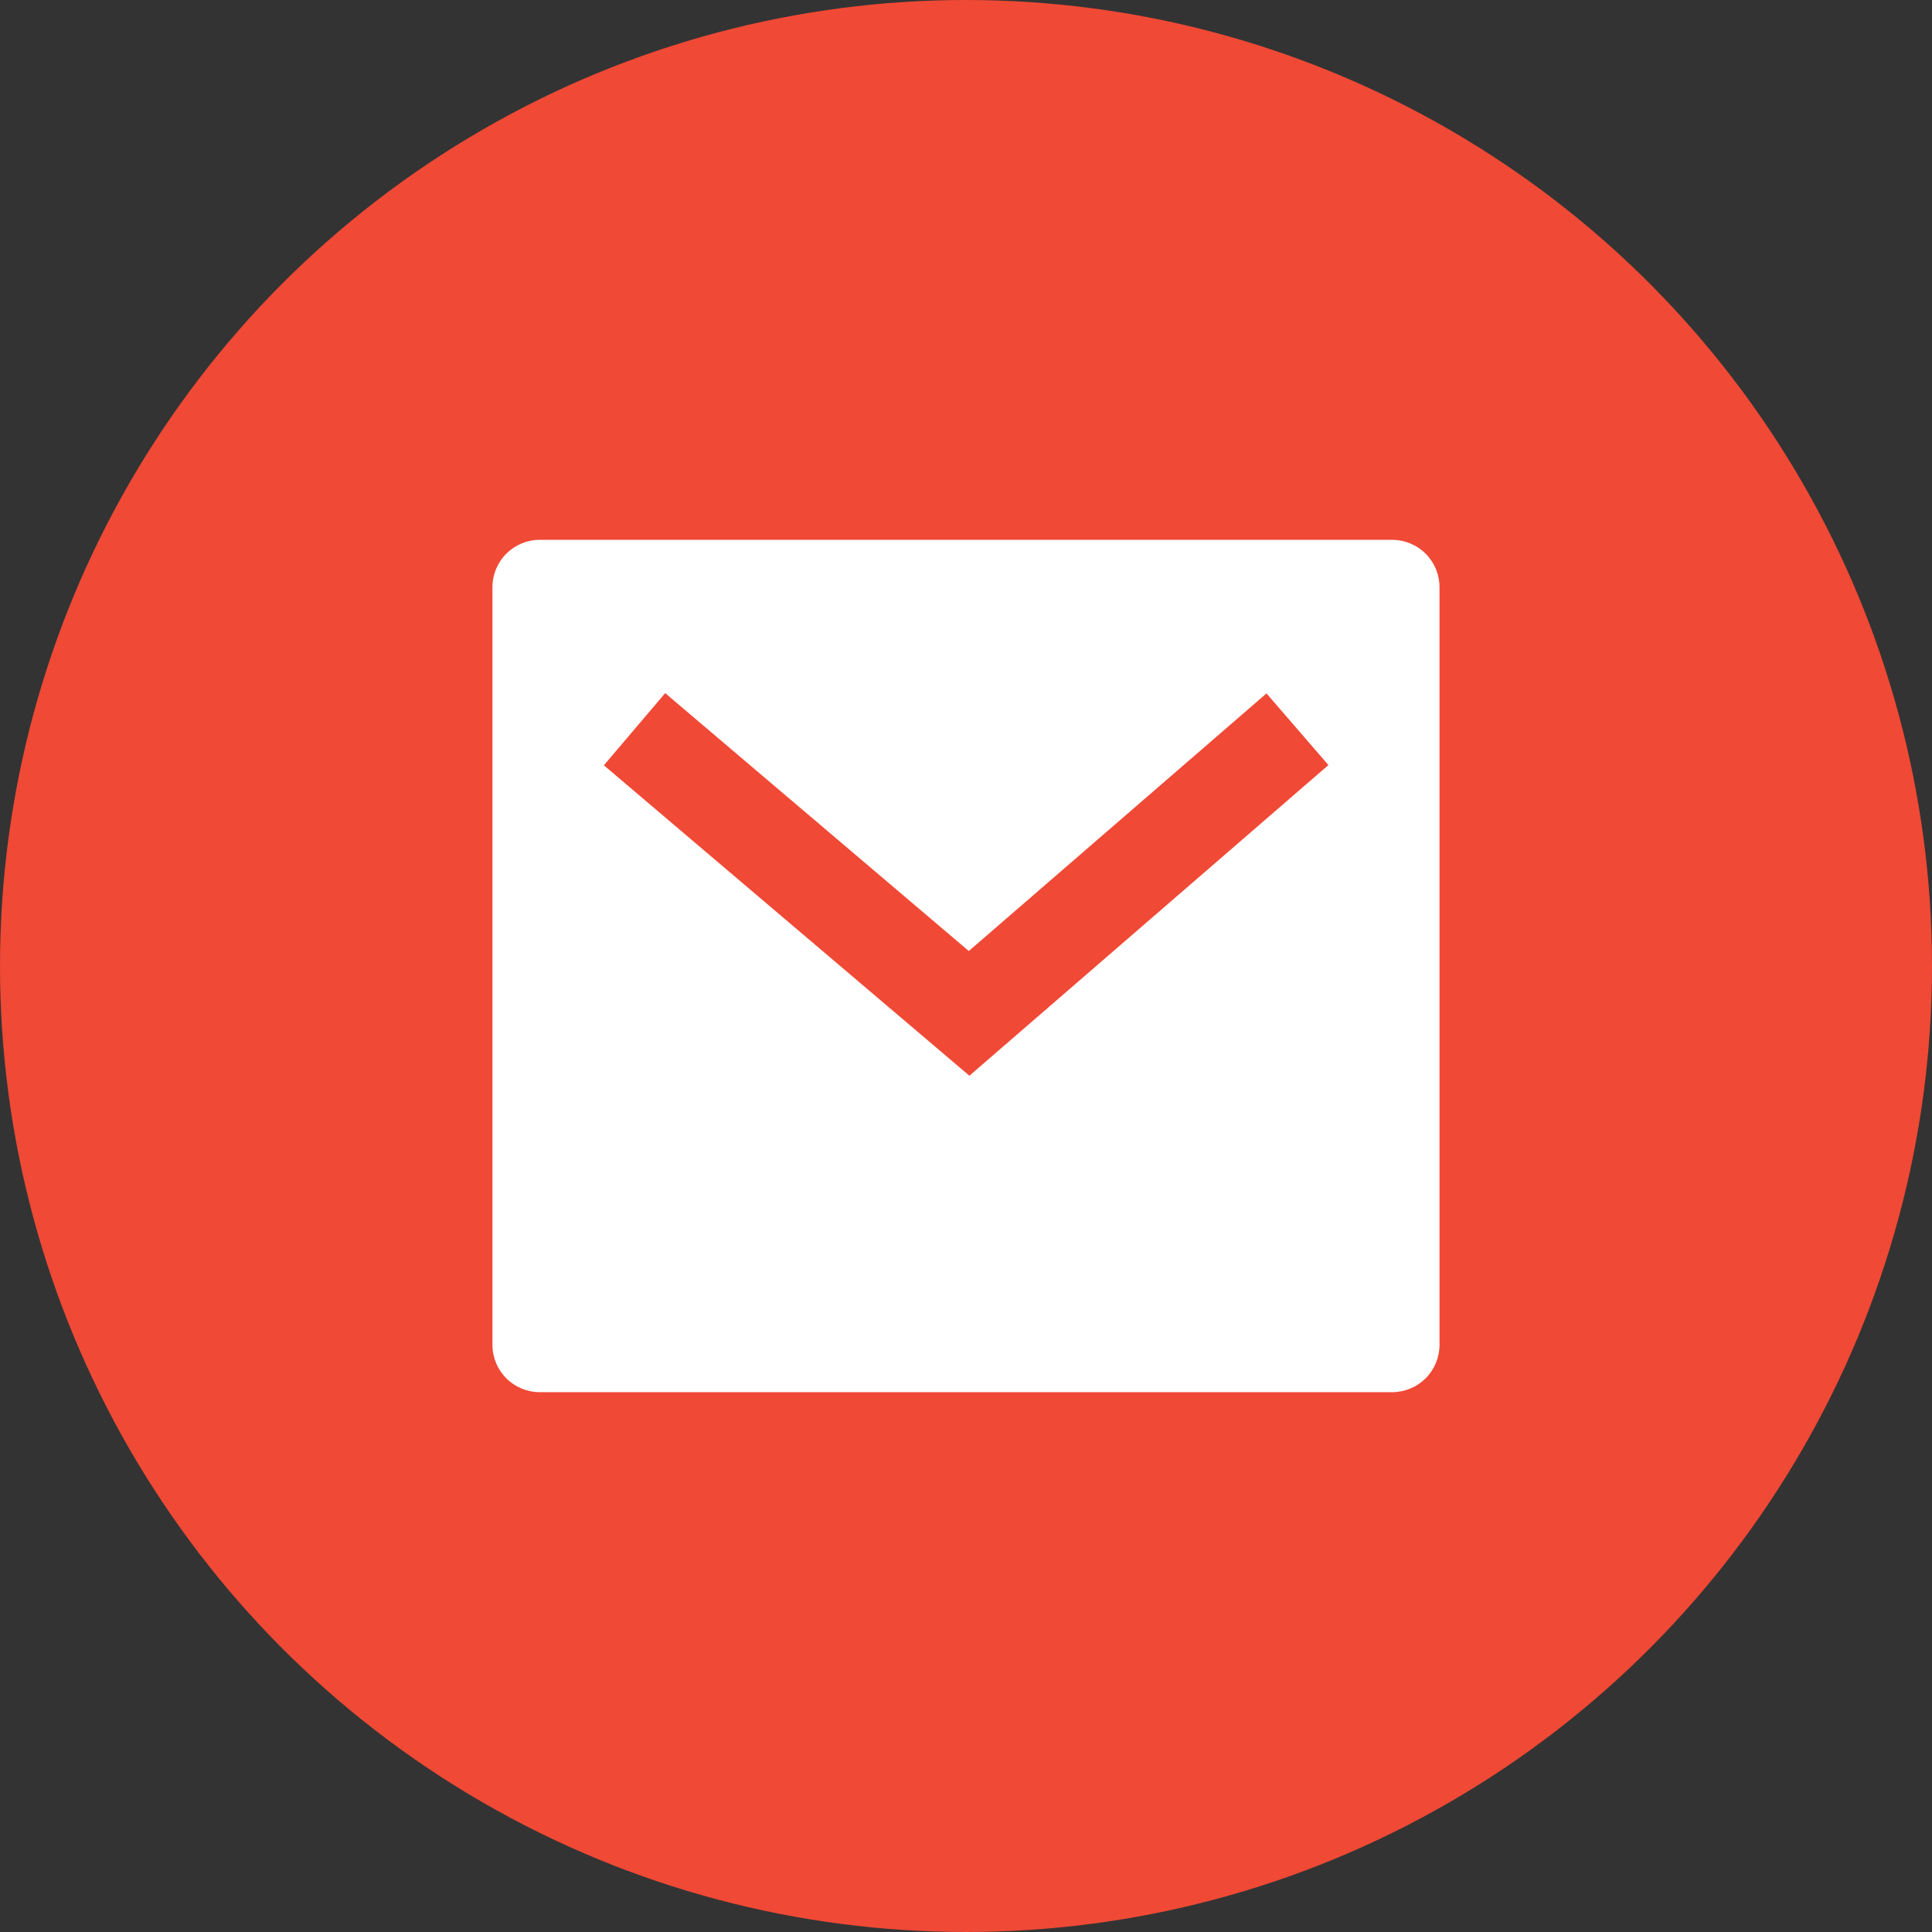
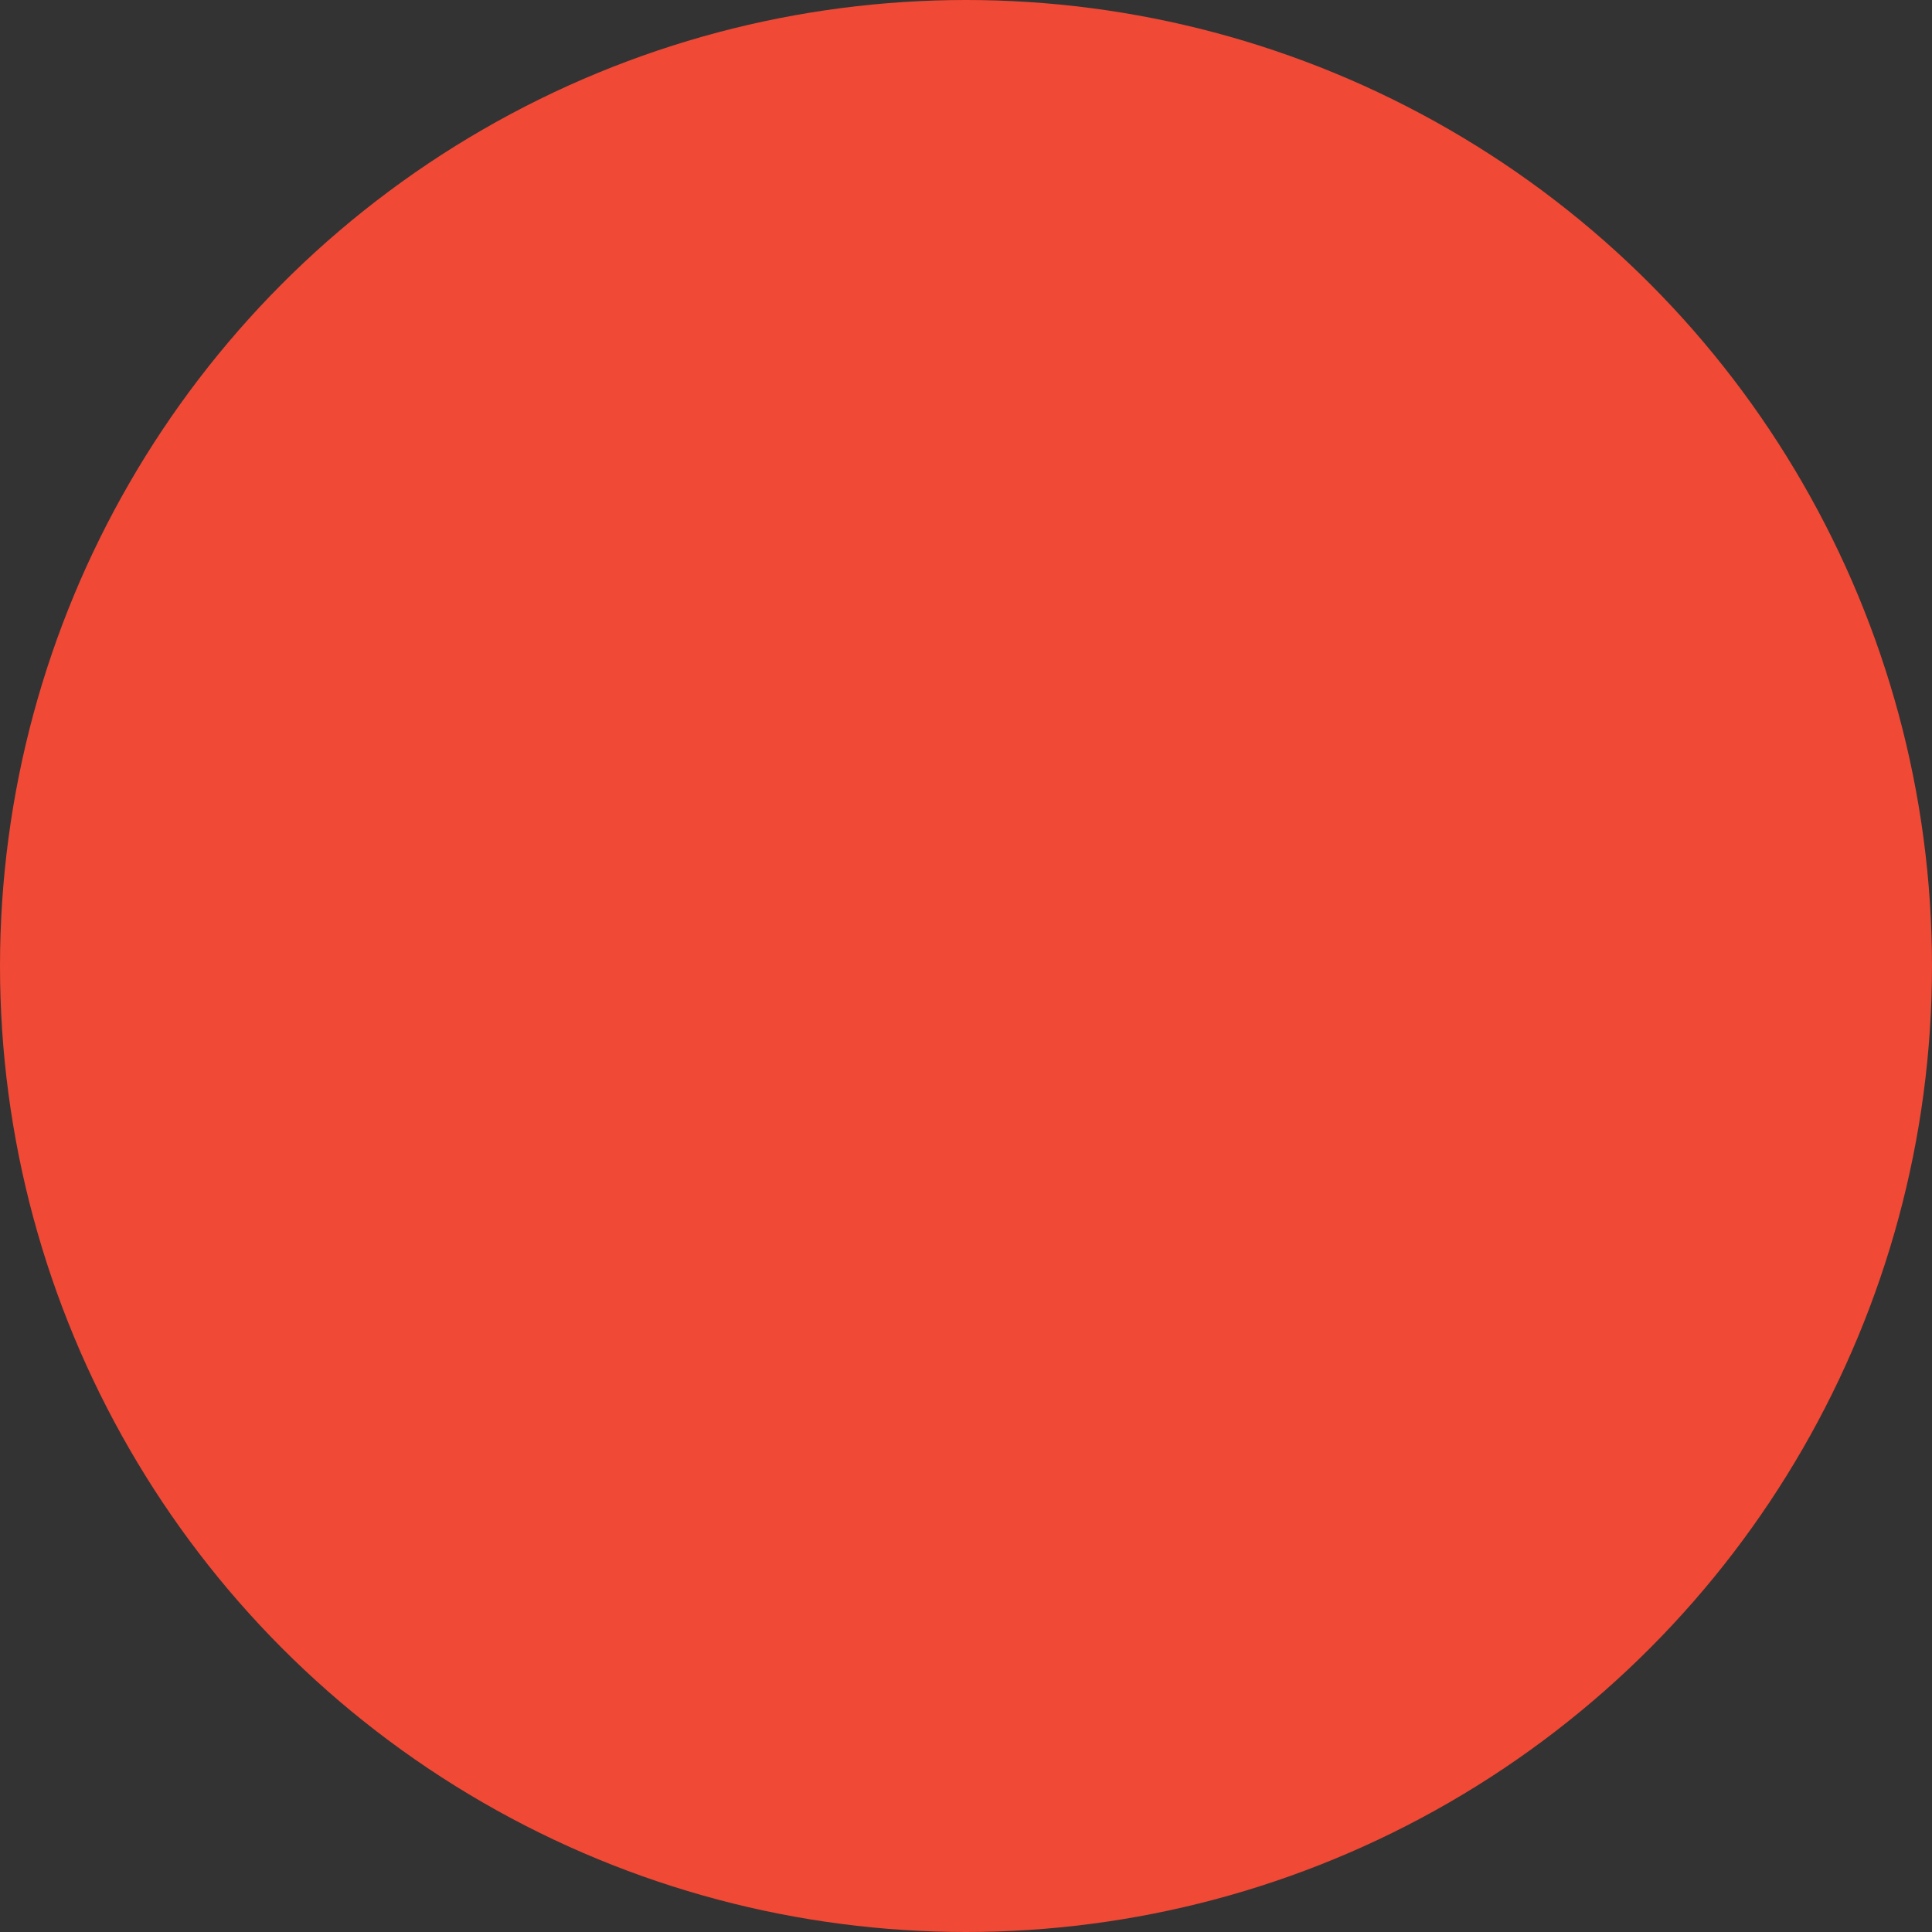
<svg xmlns="http://www.w3.org/2000/svg" width="34" height="34" viewBox="0 0 34 34" fill="none">
  <rect x="0" y="0" width="34" height="34" fill="#333333" stroke="none" />
  <circle cx="17" cy="17" r="17" fill="#F04935" />
-   <path d="M9.499 9.5H24.499C24.72 9.5 24.932 9.588 25.089 9.744C25.245 9.9 25.333 10.112 25.333 10.333V23.667C25.333 23.888 25.245 24.1 25.089 24.256C24.932 24.412 24.72 24.5 24.499 24.5H9.499C9.278 24.5 9.066 24.412 8.91 24.256C8.754 24.1 8.666 23.888 8.666 23.667V10.333C8.666 10.112 8.754 9.9 8.91 9.744C9.066 9.588 9.278 9.5 9.499 9.5ZM17.049 16.736L11.706 12.198L10.627 13.468L17.06 18.931L23.378 13.464L22.288 12.203L17.05 16.736H17.049Z" fill="white" />
</svg>